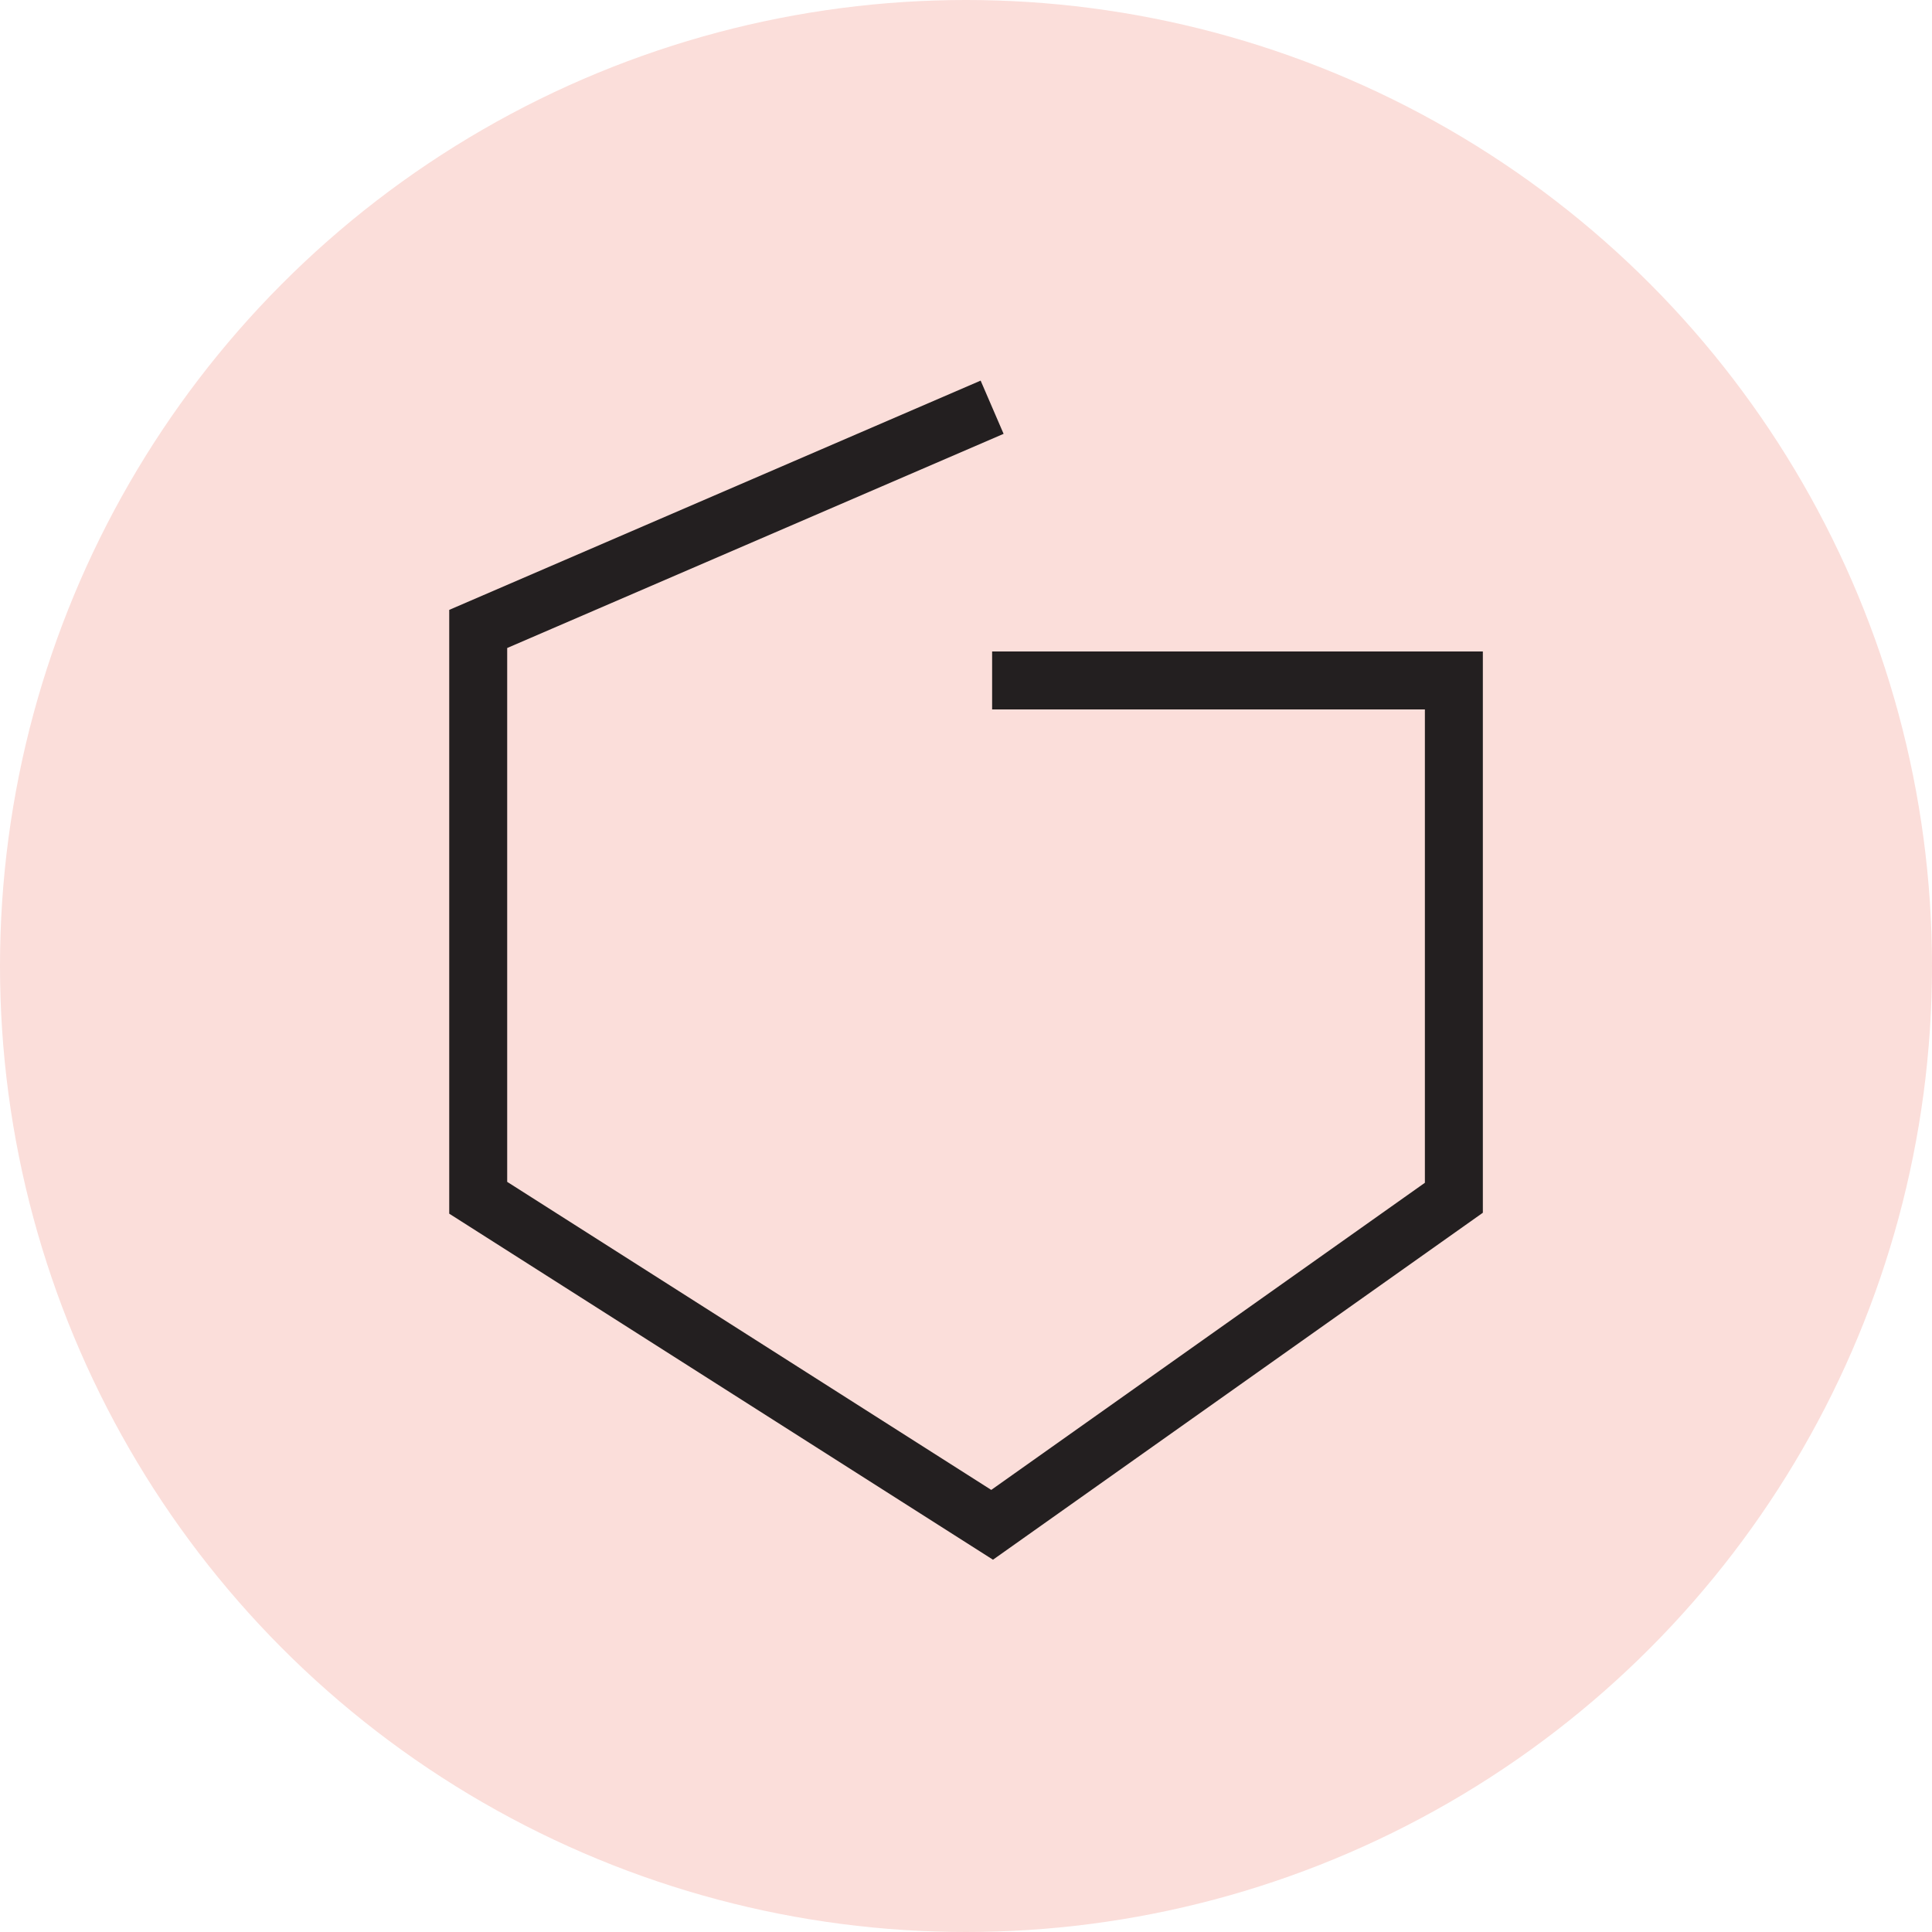
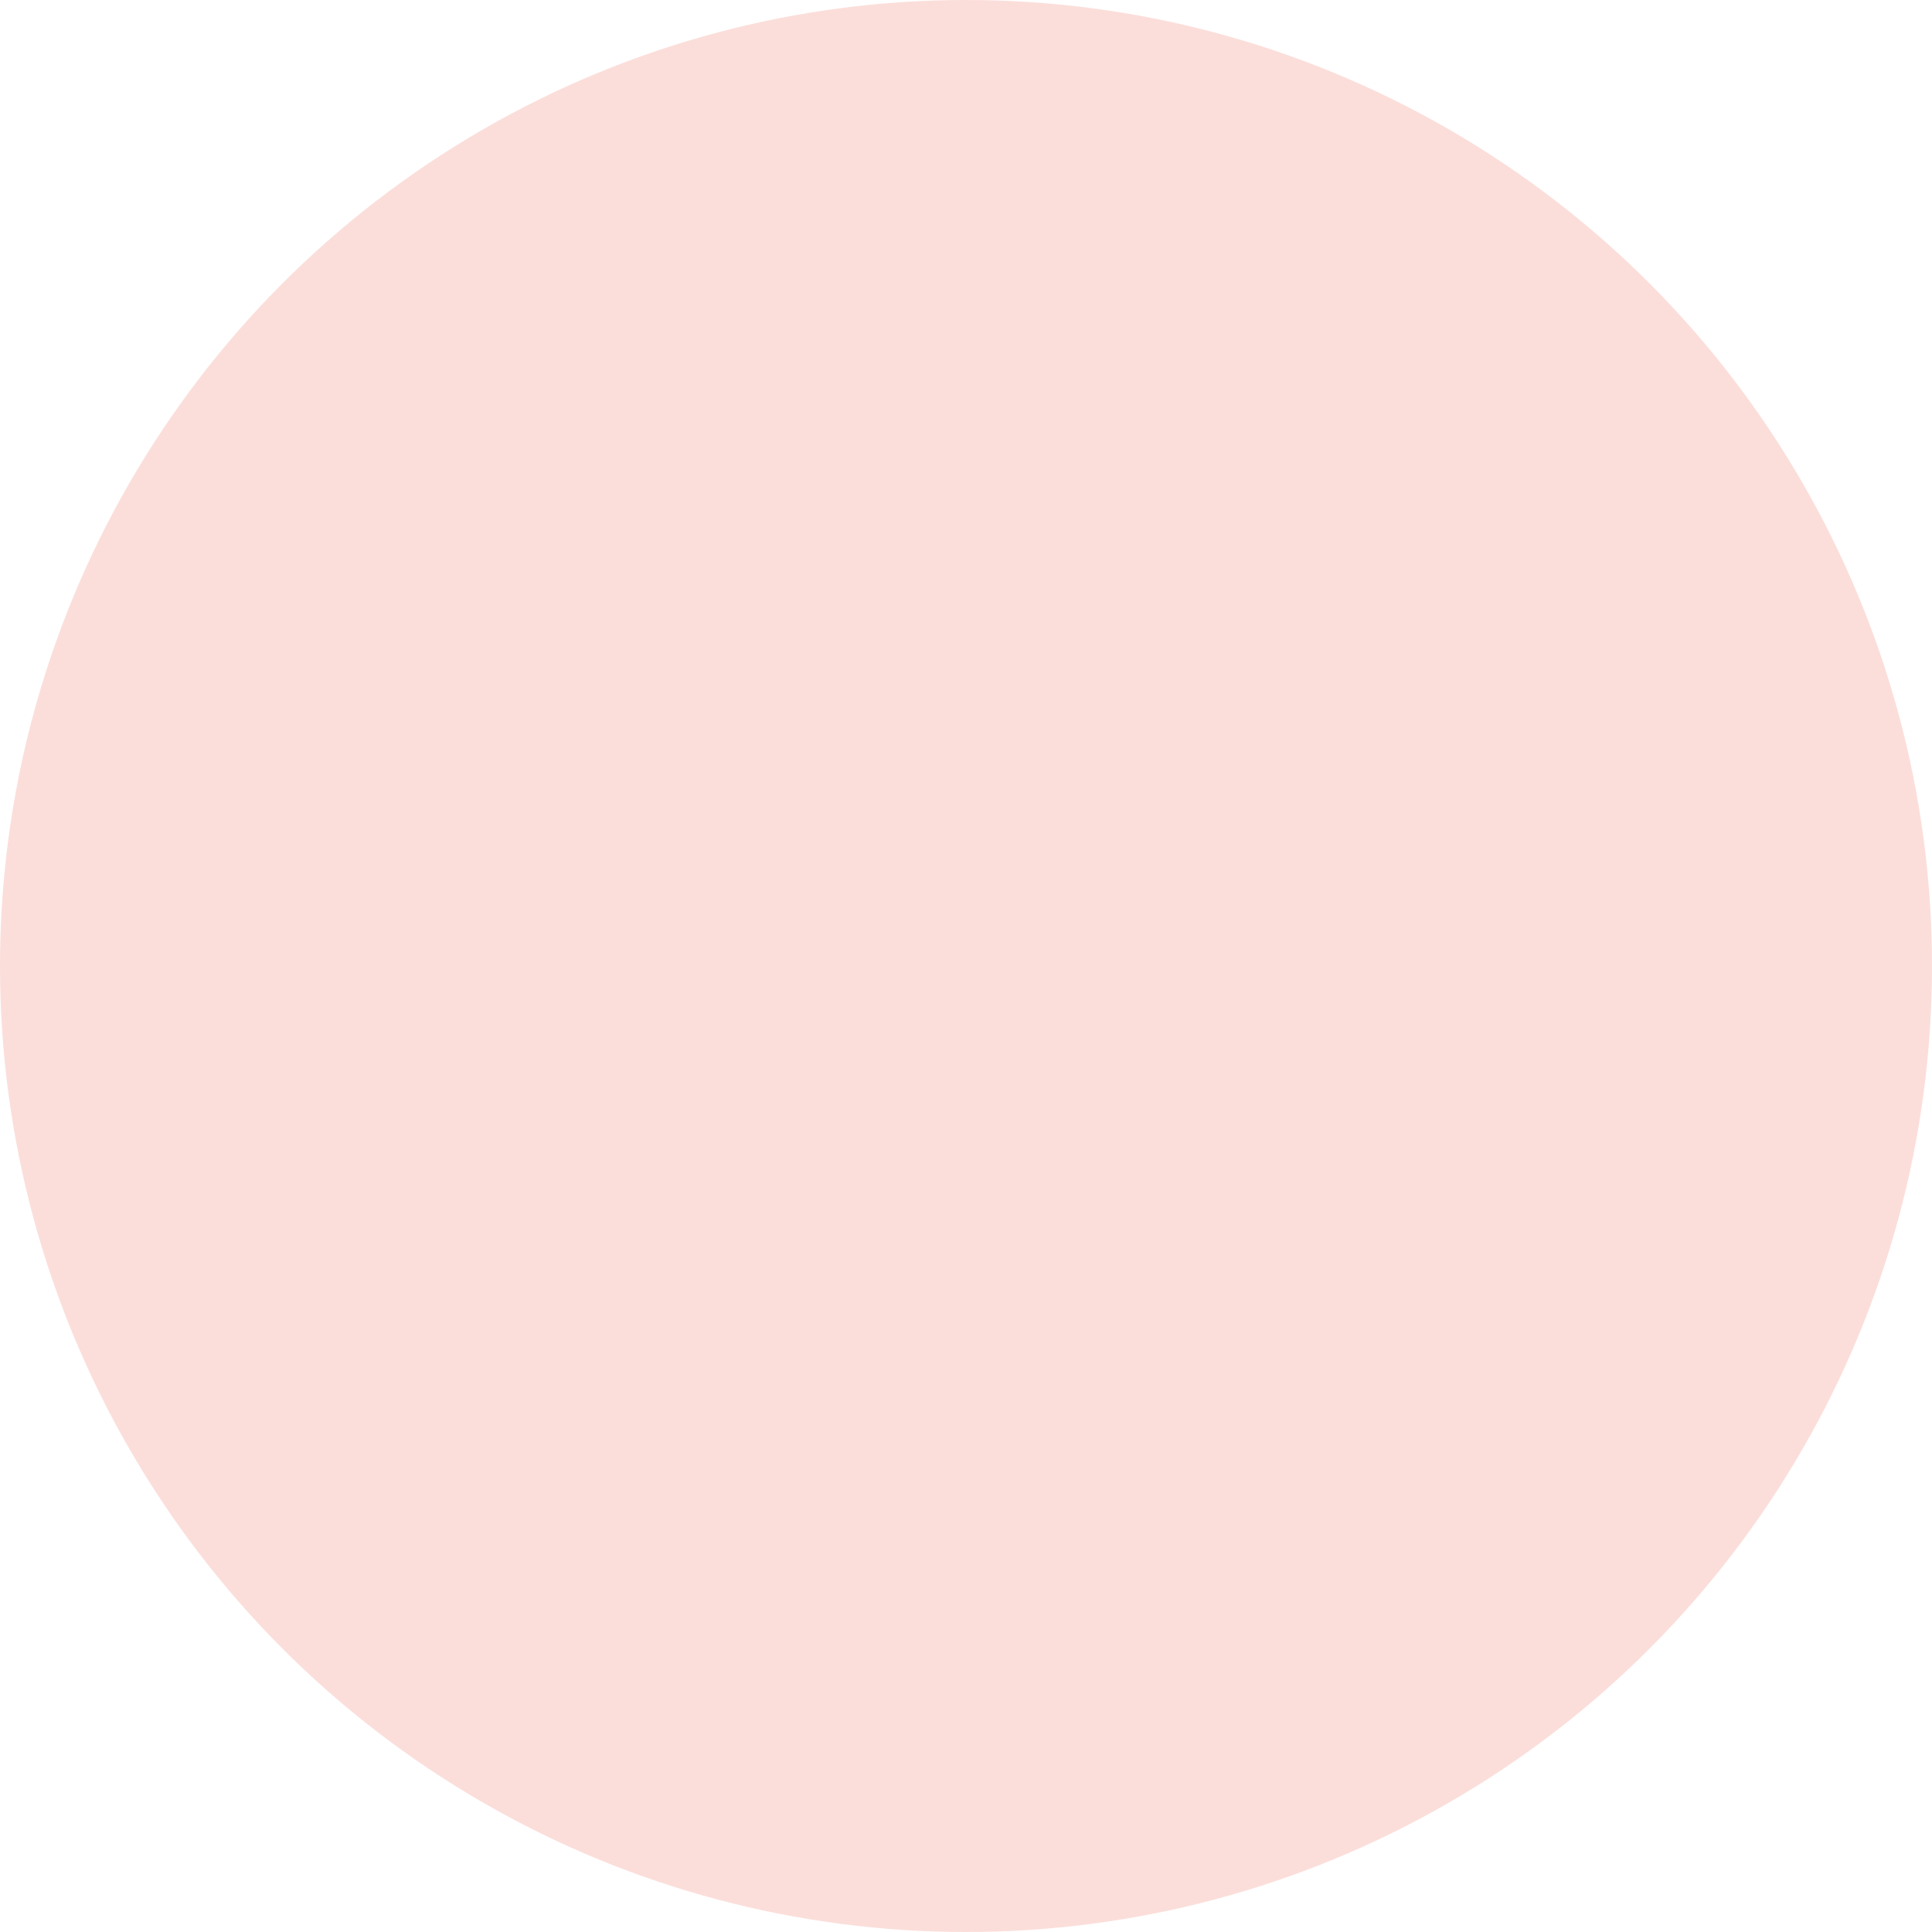
<svg xmlns="http://www.w3.org/2000/svg" width="50" height="50" viewBox="0 0 50 50">
  <defs>
    <style>.a{fill:#fbdeda;}.b{fill:none;stroke:#231f20;stroke-width:1.5px;}</style>
  </defs>
  <g transform="translate(-808 -862)">
    <g transform="translate(-257 -2053)">
      <circle class="a" cx="25" cy="25" r="25" transform="translate(1065 2915)" />
    </g>
-     <path class="b" d="M12004.28,5185.981l-13.3,5.738v14.721l13.3,8.464,11.95-8.464v-13.388h-11.95" transform="translate(-11170.604 -4313.442)" />
  </g>
</svg>